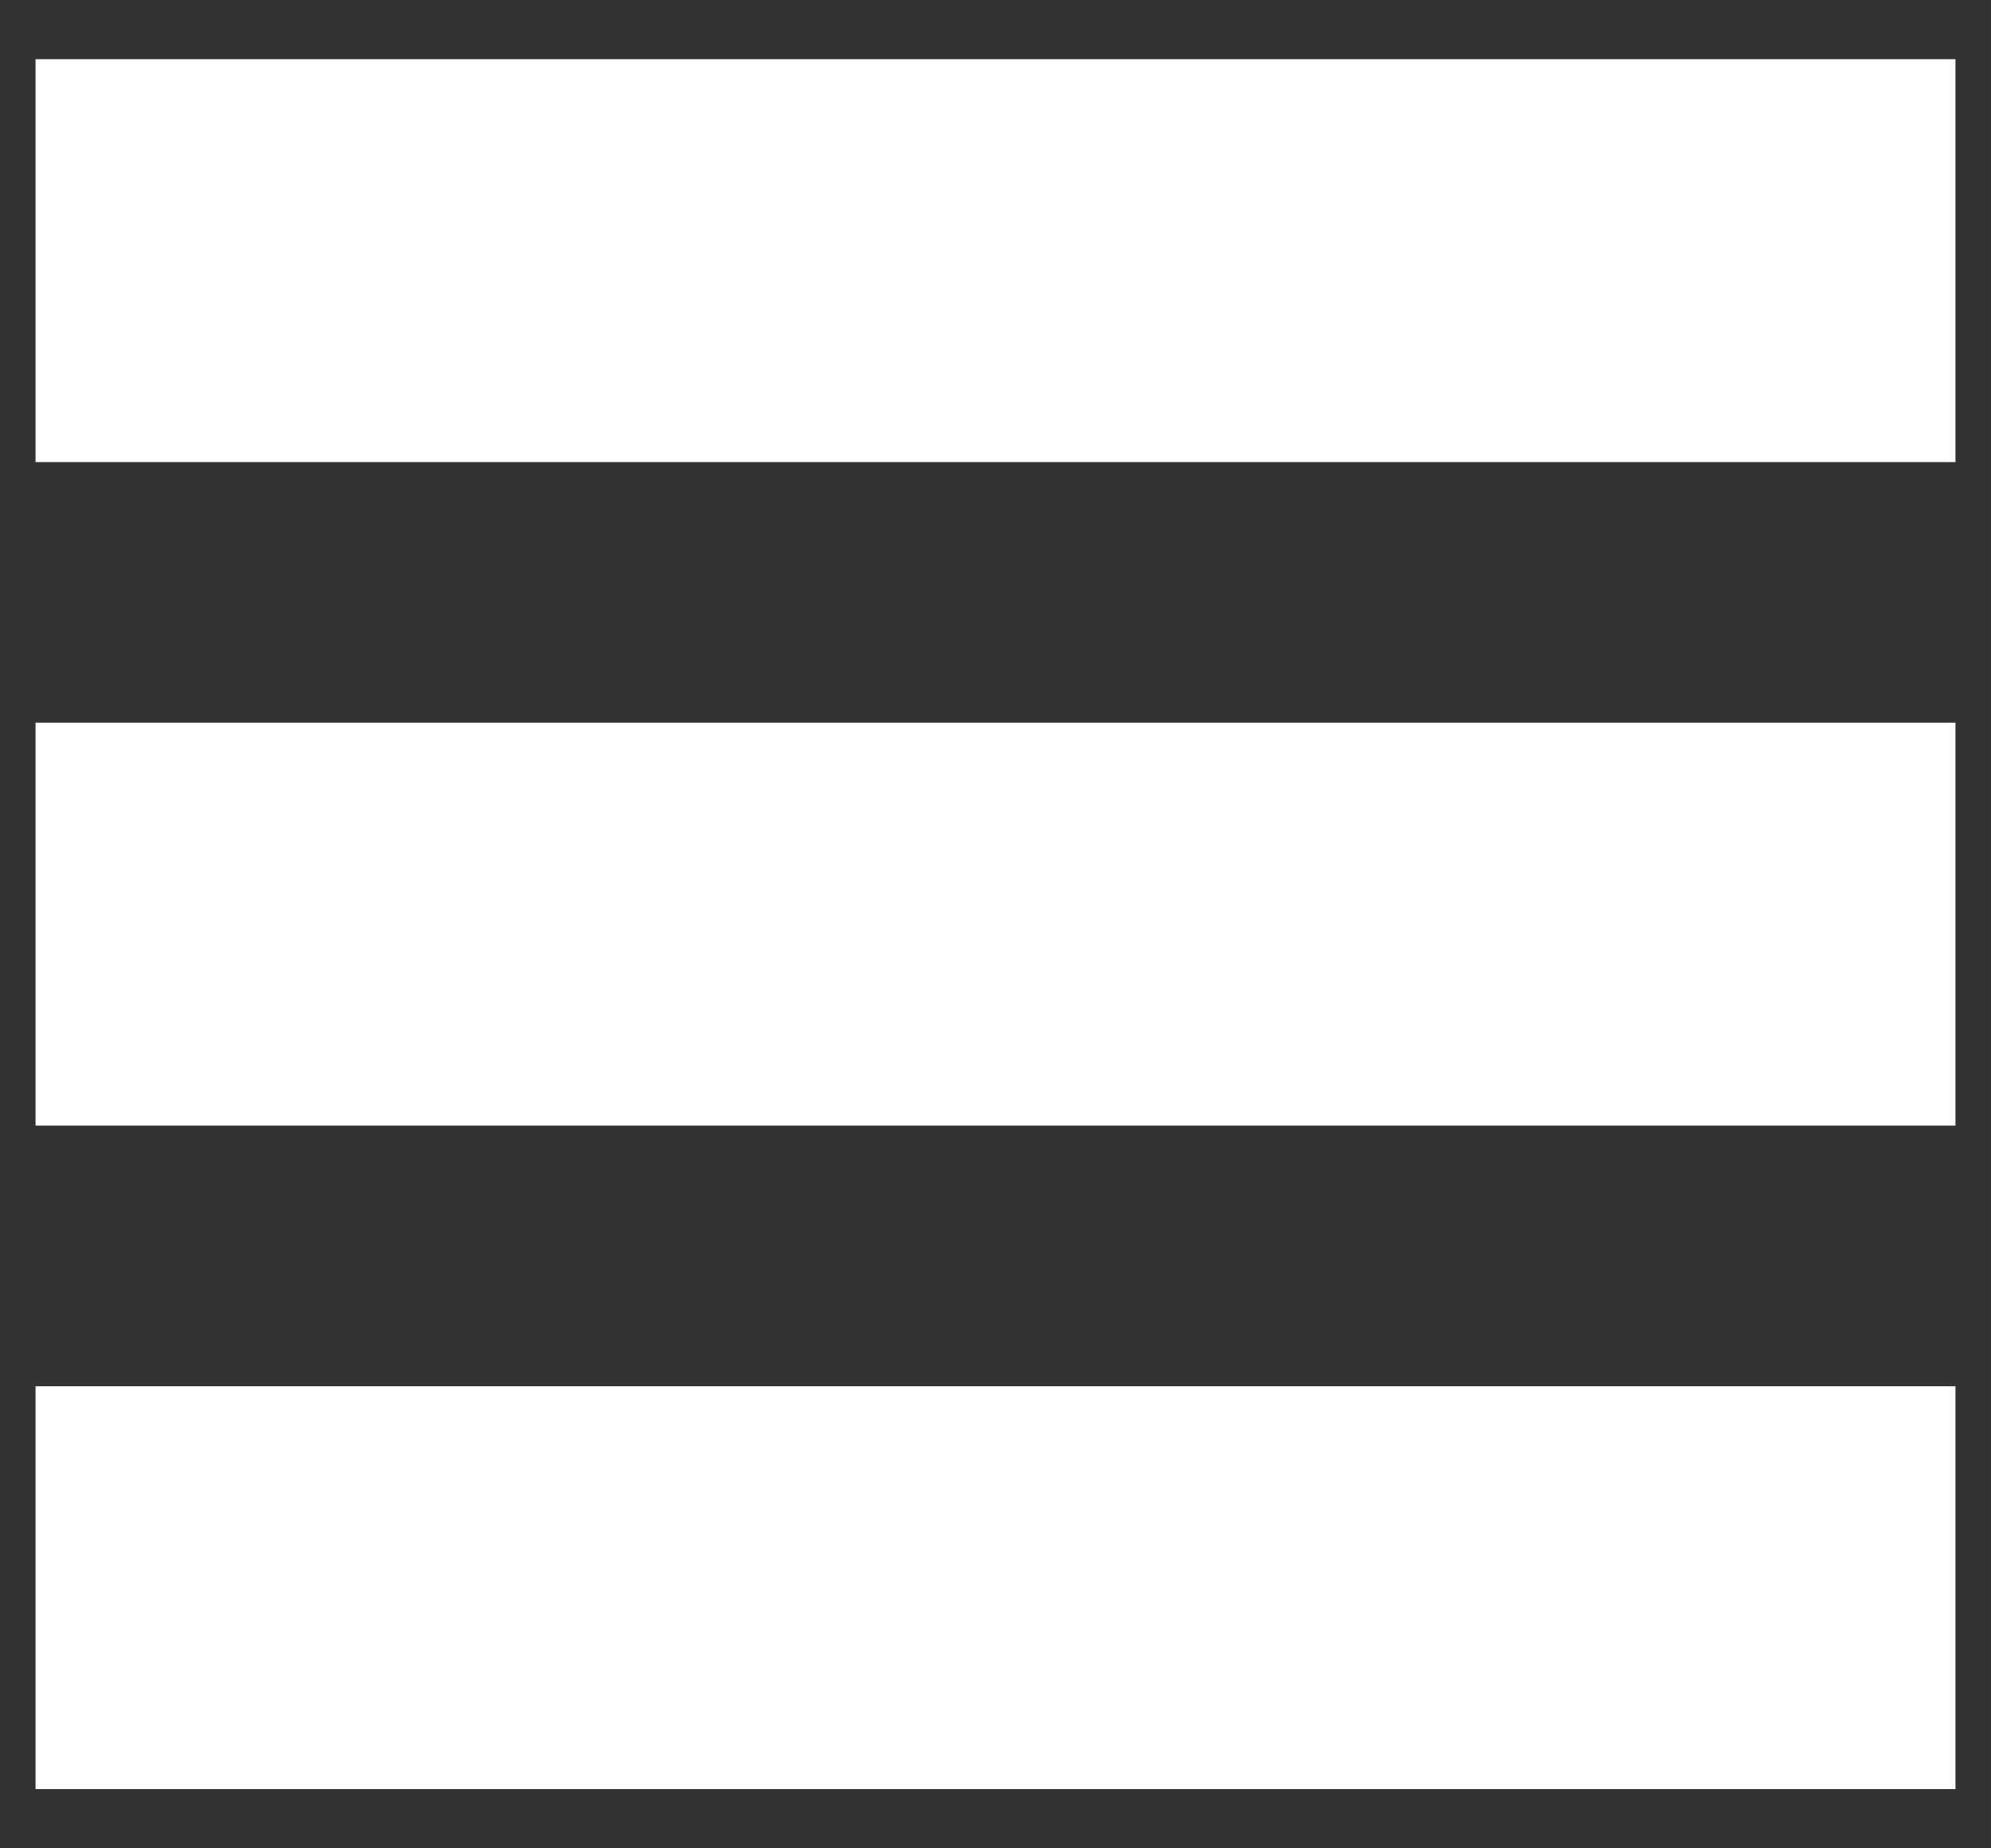
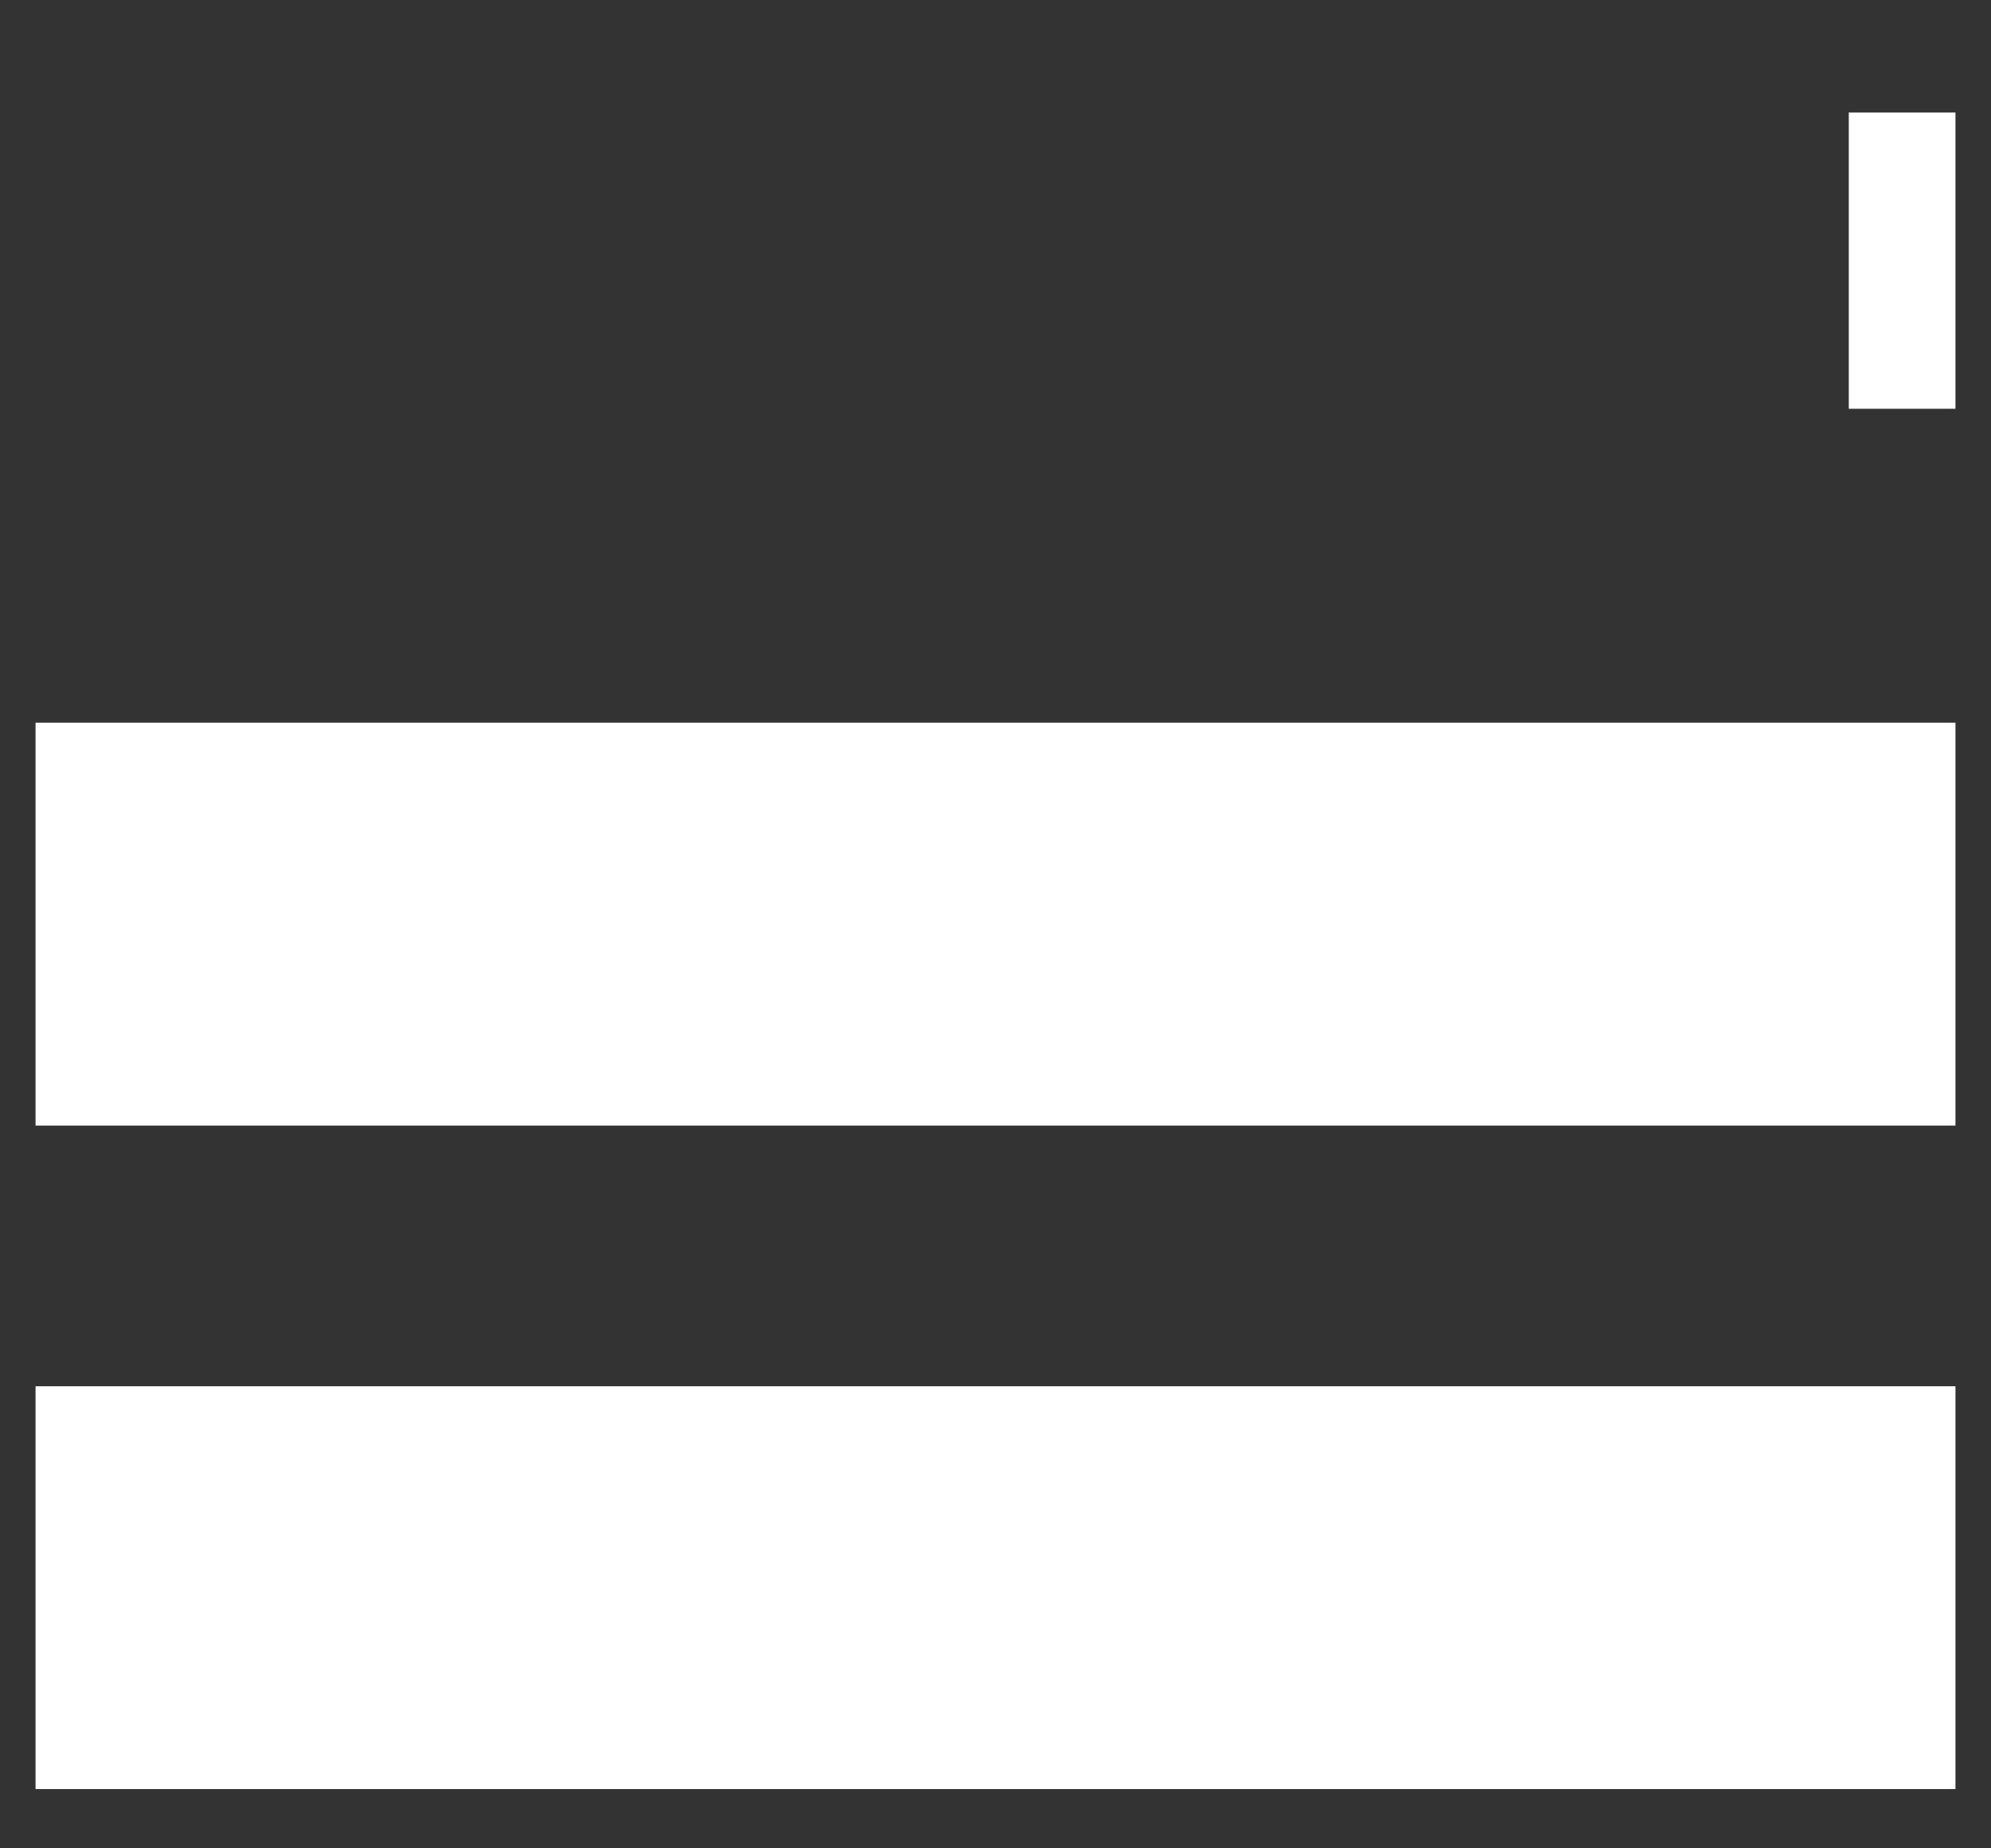
<svg xmlns="http://www.w3.org/2000/svg" width="28" height="26" viewBox="0 0 28 26" fill="none">
  <rect x="0" y="0" width="28" height="26" fill="#333333" stroke="none" />
-   <path d="M26.75 20.25V24.416H1.25V20.25H26.75ZM26.75 10.916V15.083H1.25V10.916H26.75ZM26.75 1.583V5.75H1.25V1.583H26.75Z" fill="white" stroke="white" stroke-width="1.5" />
+   <path d="M26.75 20.25V24.416H1.25V20.25H26.75ZM26.75 10.916V15.083H1.25V10.916H26.75ZM26.75 1.583V5.75V1.583H26.75Z" fill="white" stroke="white" stroke-width="1.5" />
</svg>